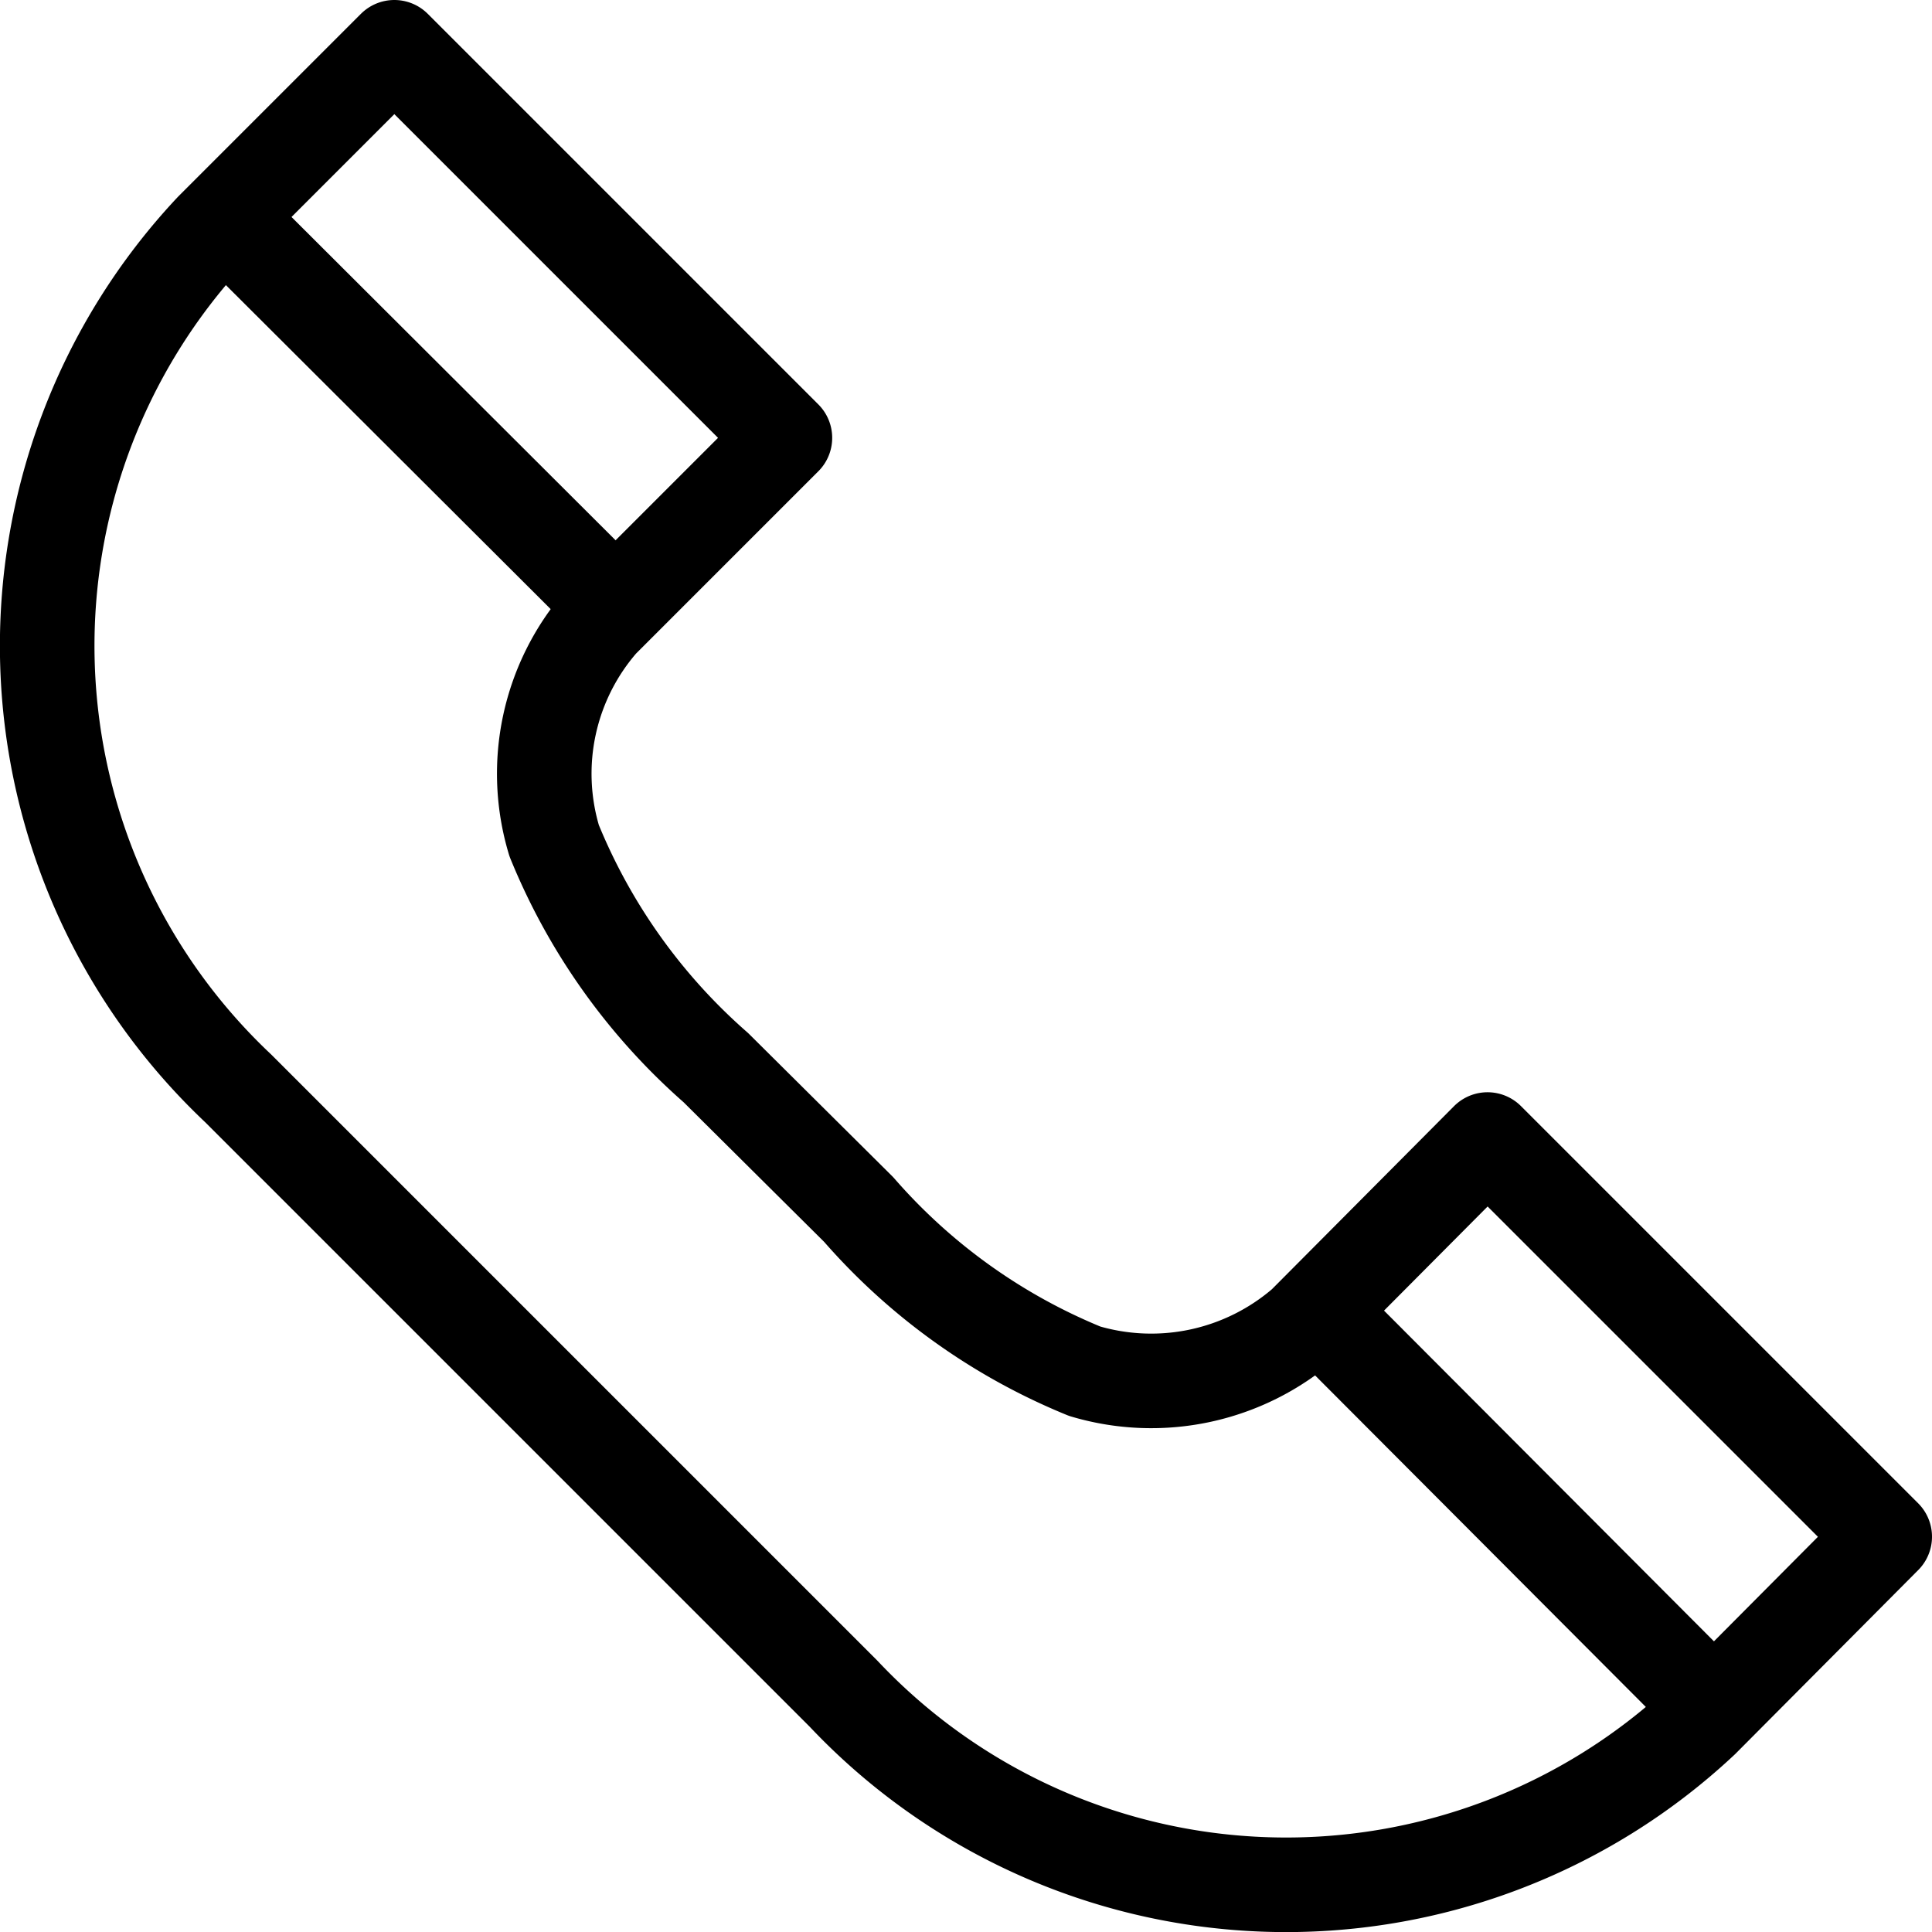
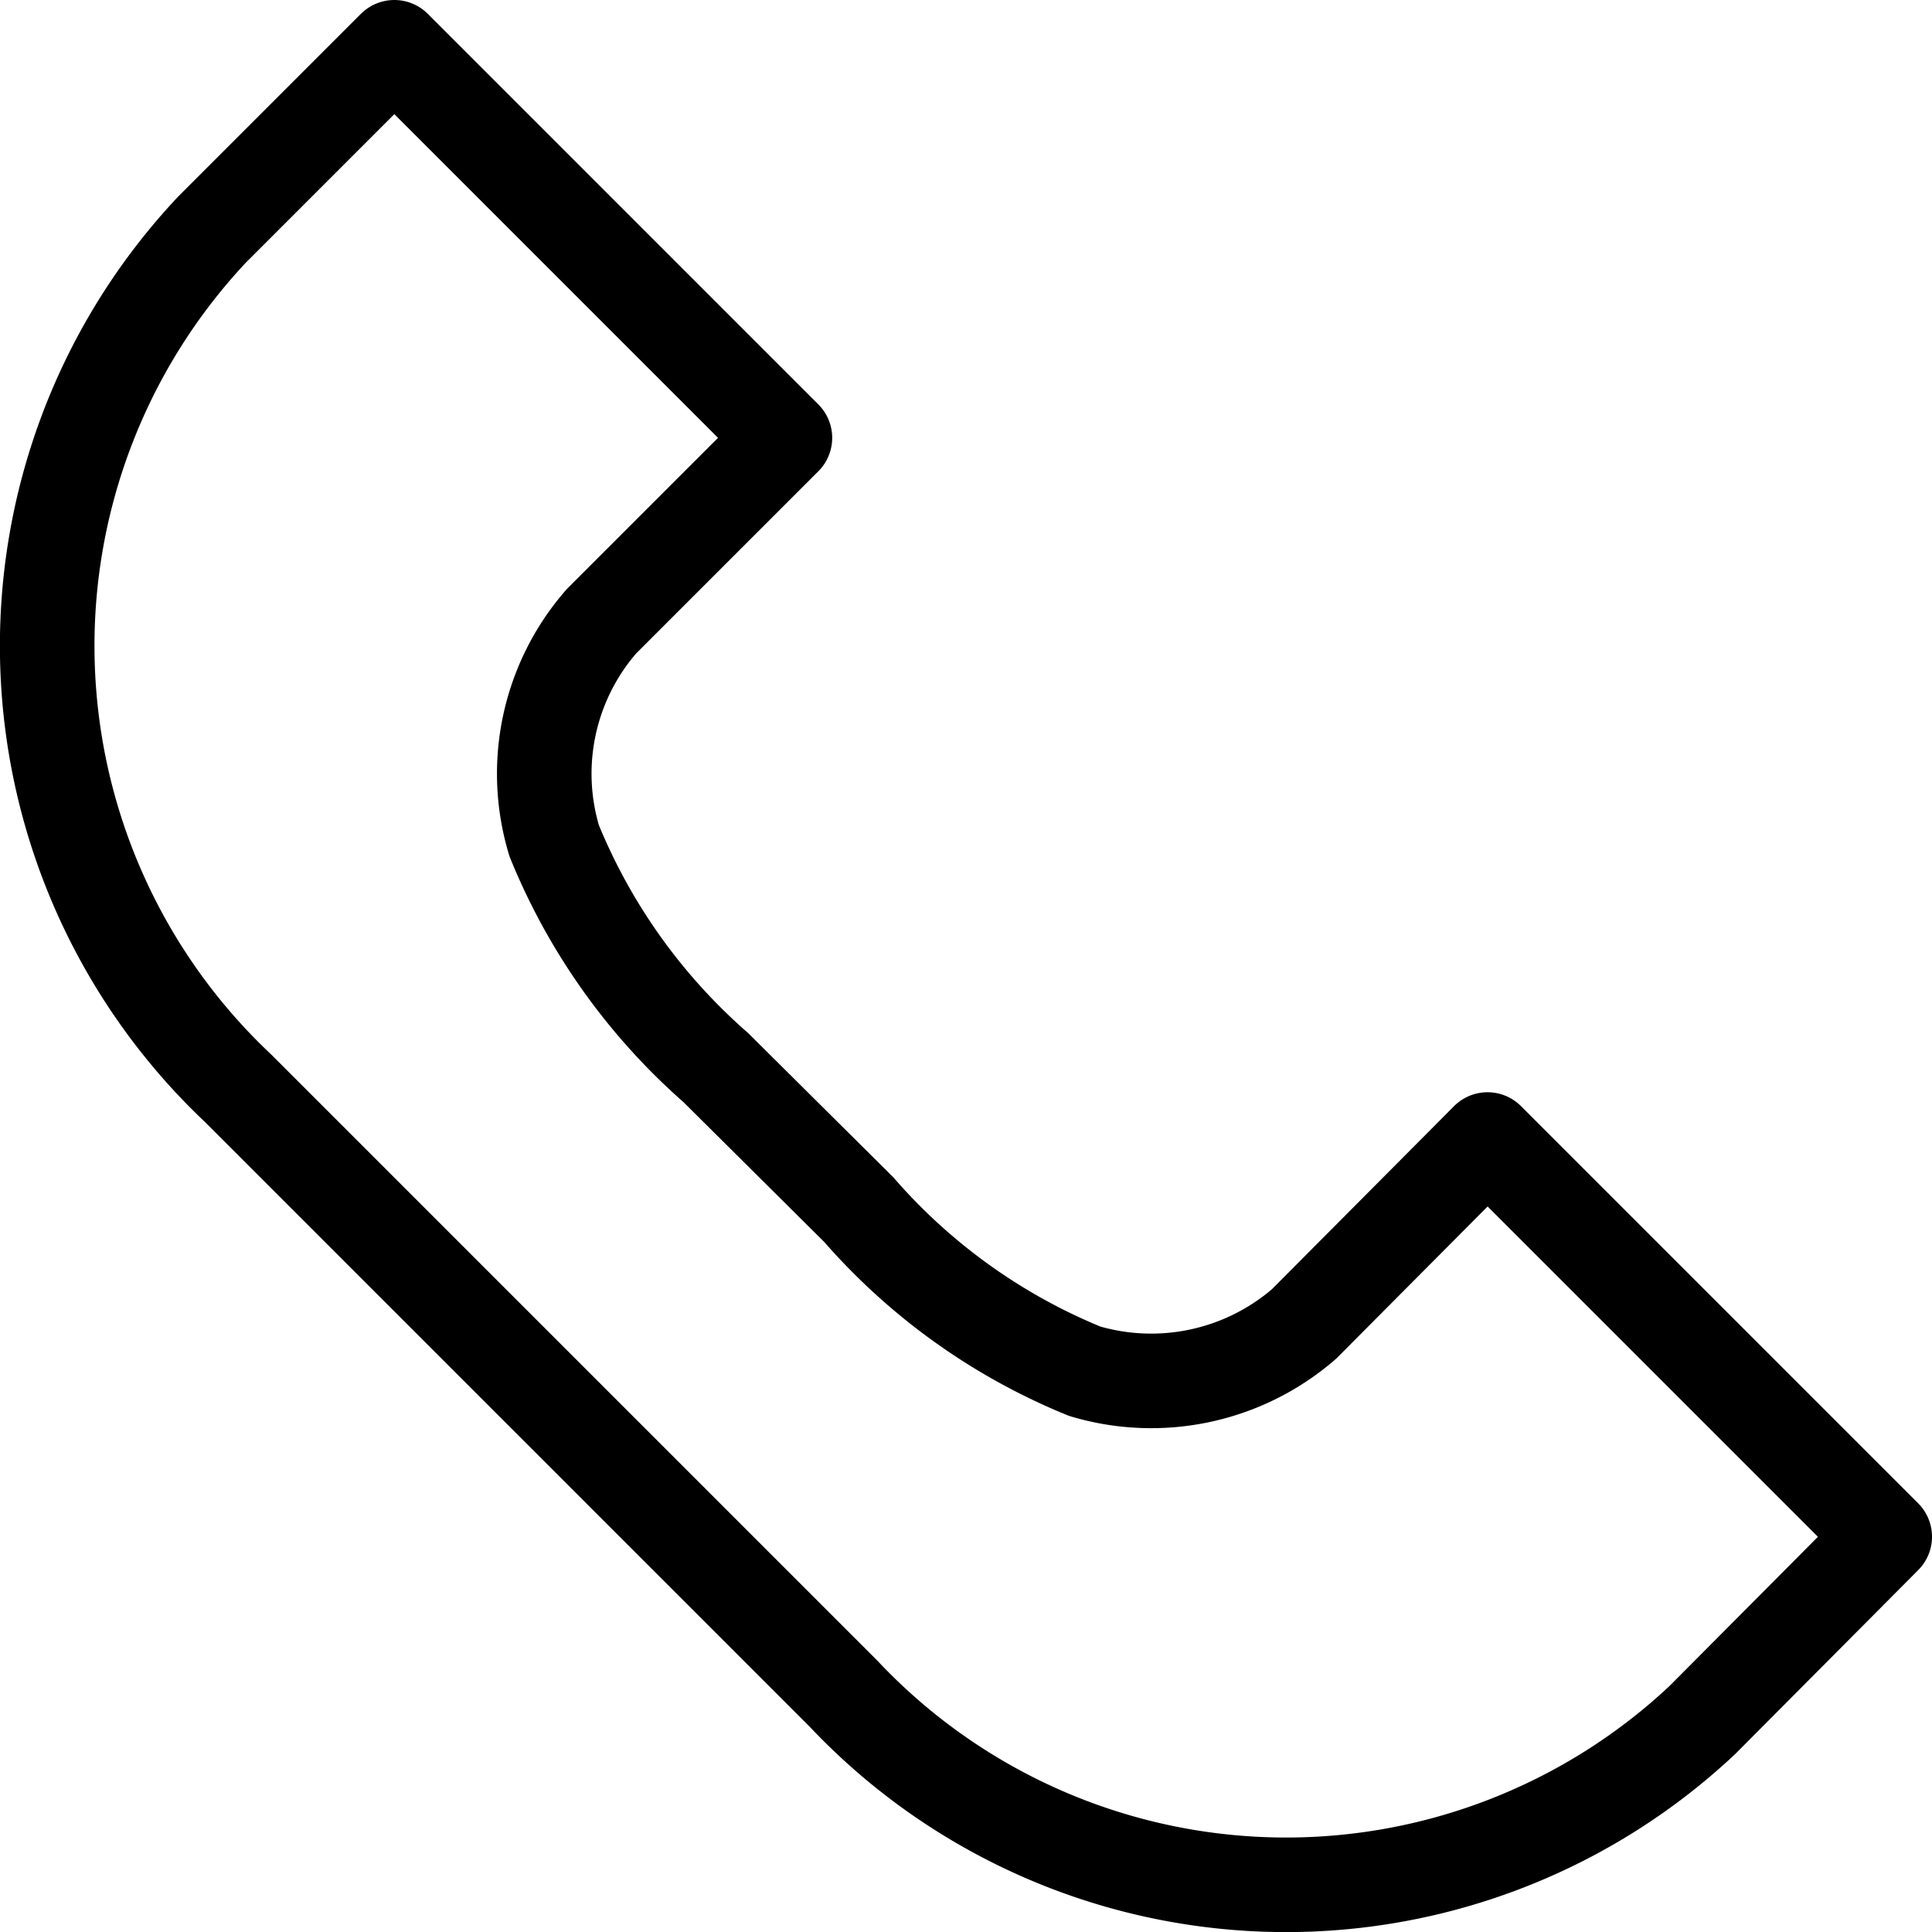
<svg xmlns="http://www.w3.org/2000/svg" viewBox="0 0 20.43 20.43">
  <defs>
    <style>.cls-1{fill:none;stroke:#000;stroke-linejoin:round;}</style>
  </defs>
  <g id="Layer_2" data-name="Layer 2">
    <g id="レイヤー_1" data-name="レイヤー 1">
      <path class="cls-1" d="M4.17.5,8.3,4.63,6.36,6.57a2.45,2.45,0,0,0-.5,2.32,6.39,6.39,0,0,0,1.71,2.4l1.51,1.5a6.35,6.35,0,0,0,2.39,1.71A2.47,2.47,0,0,0,13.79,14l1.94-1.95,4.2,4.2L18,18.19a6.43,6.43,0,0,1-9.08-.28l-6.4-6.4a6.43,6.43,0,0,1-.28-9.08Z" />
-       <line class="cls-1" x1="13.92" y1="13.85" x2="18.11" y2="18.05" />
-       <line class="cls-1" x1="2.4" y1="2.32" x2="6.48" y2="6.39" />
    </g>
  </g>
</svg>